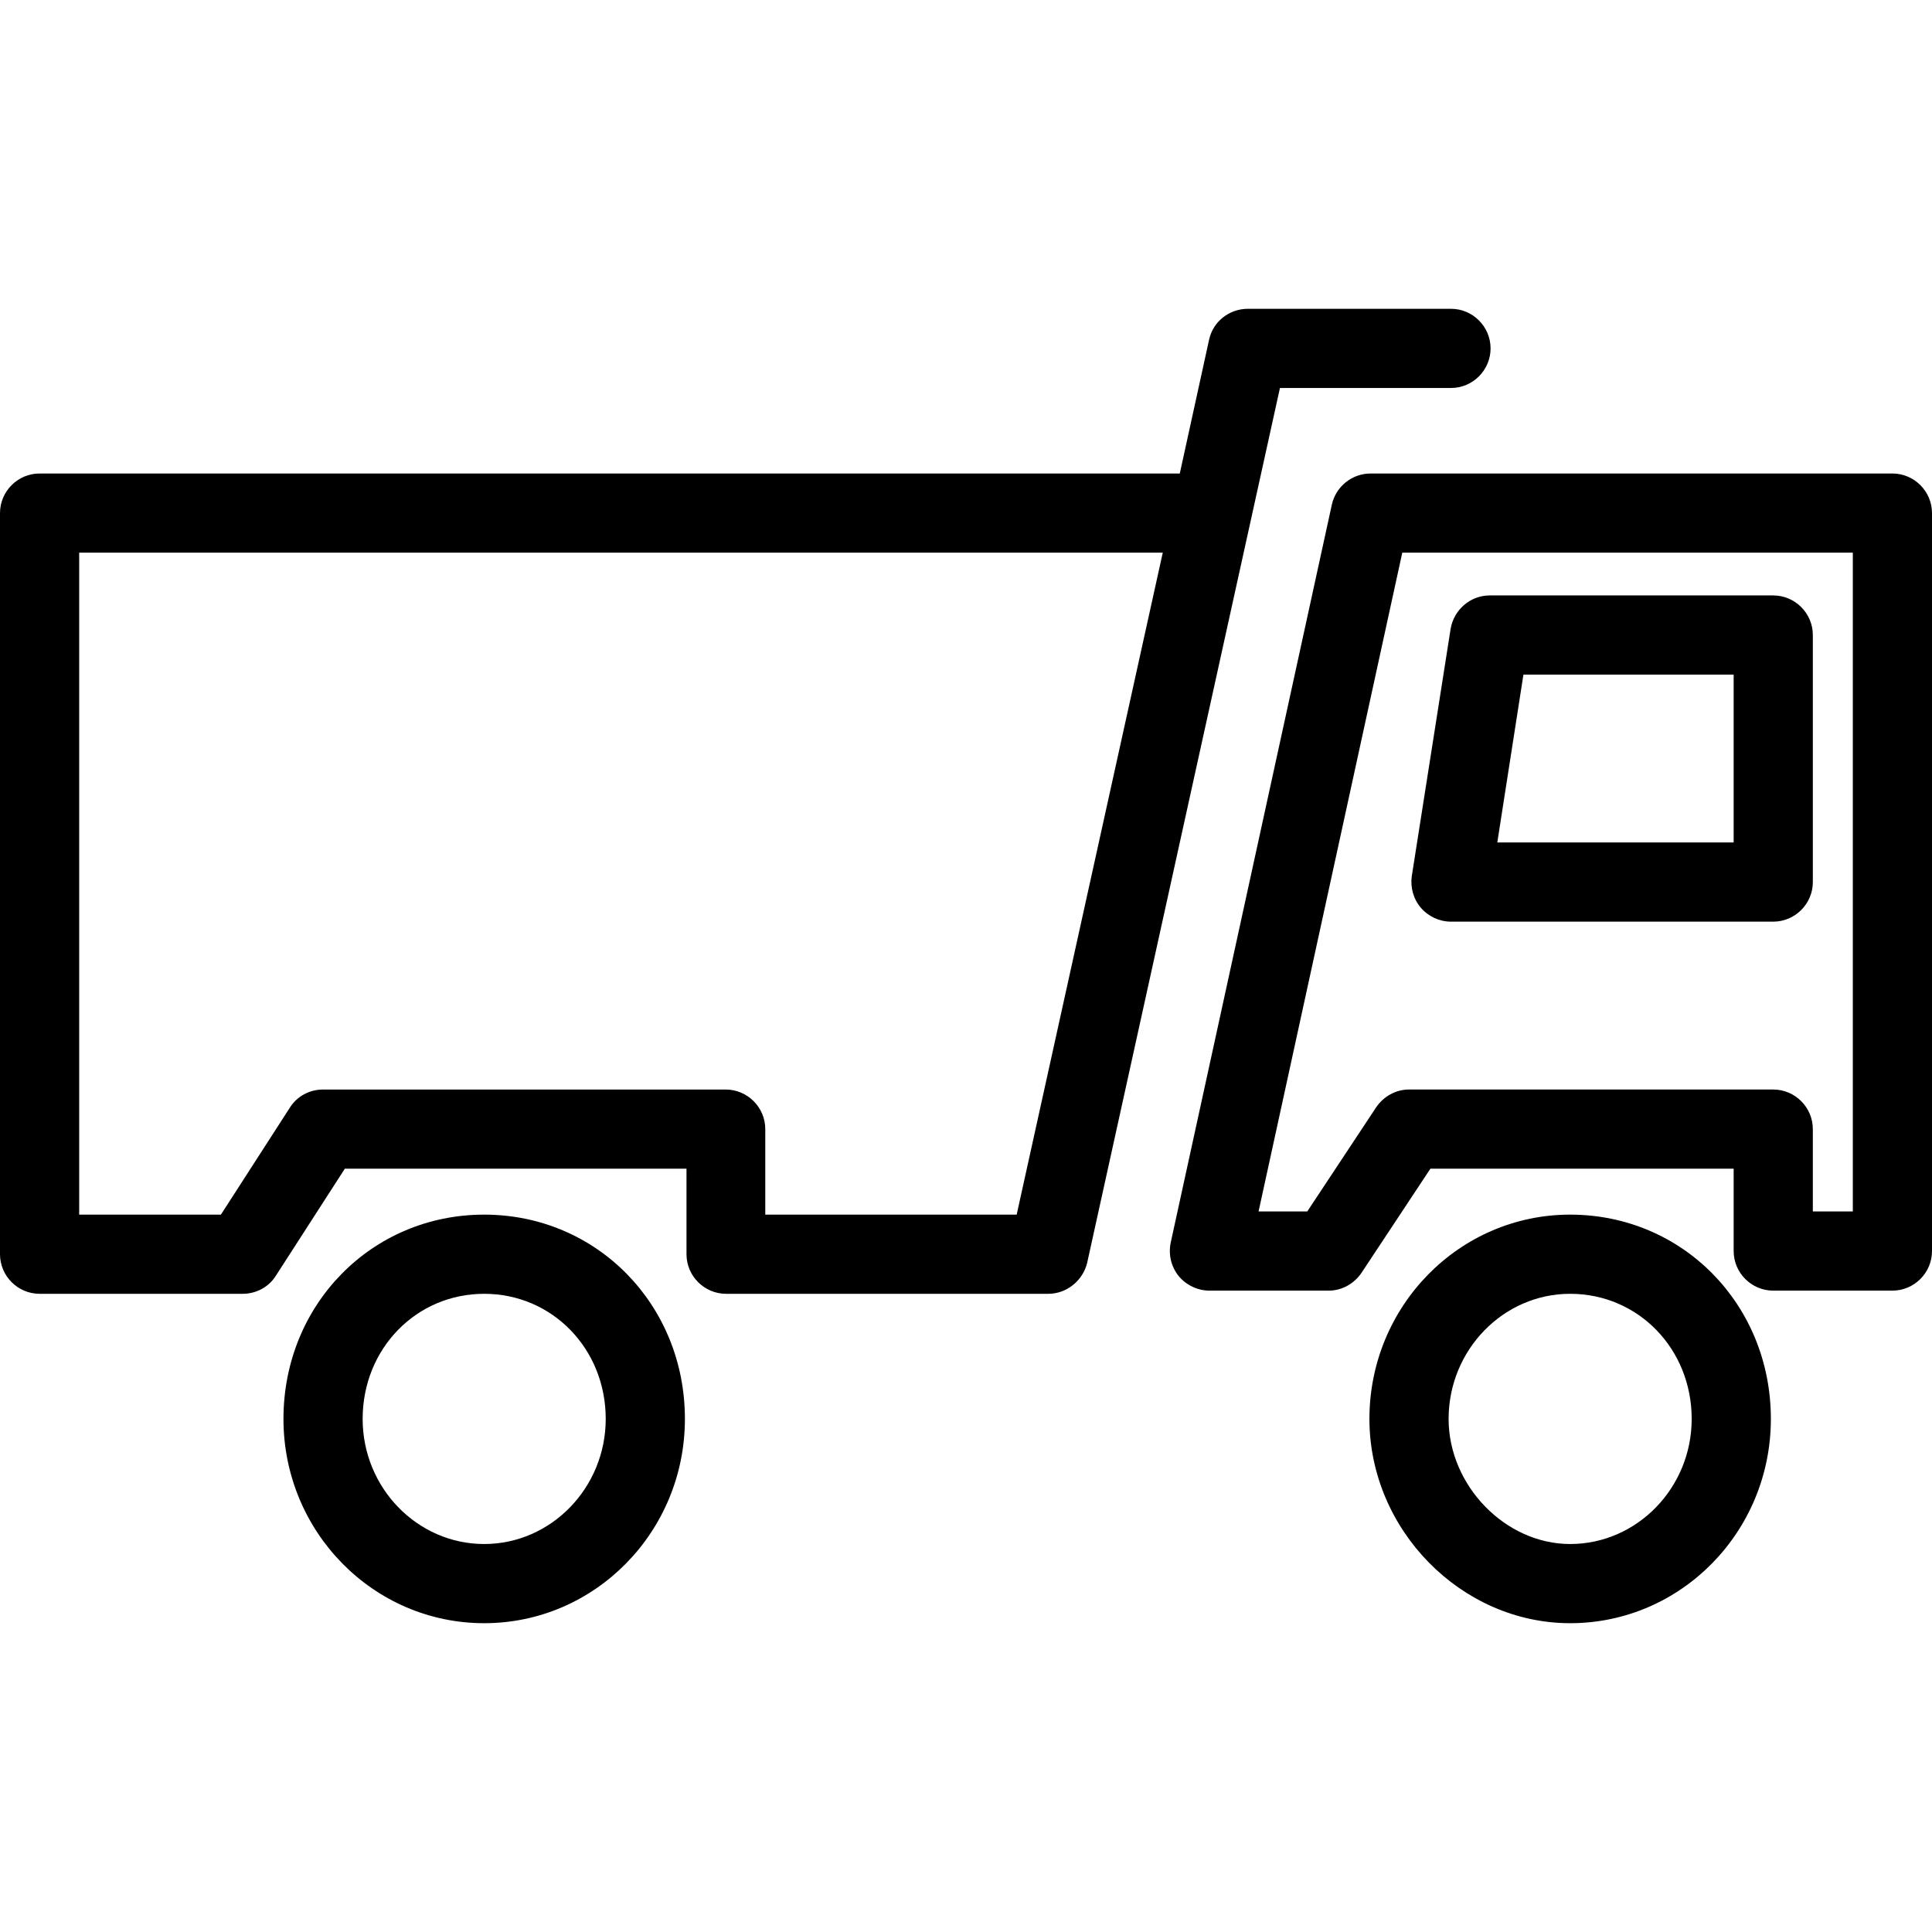
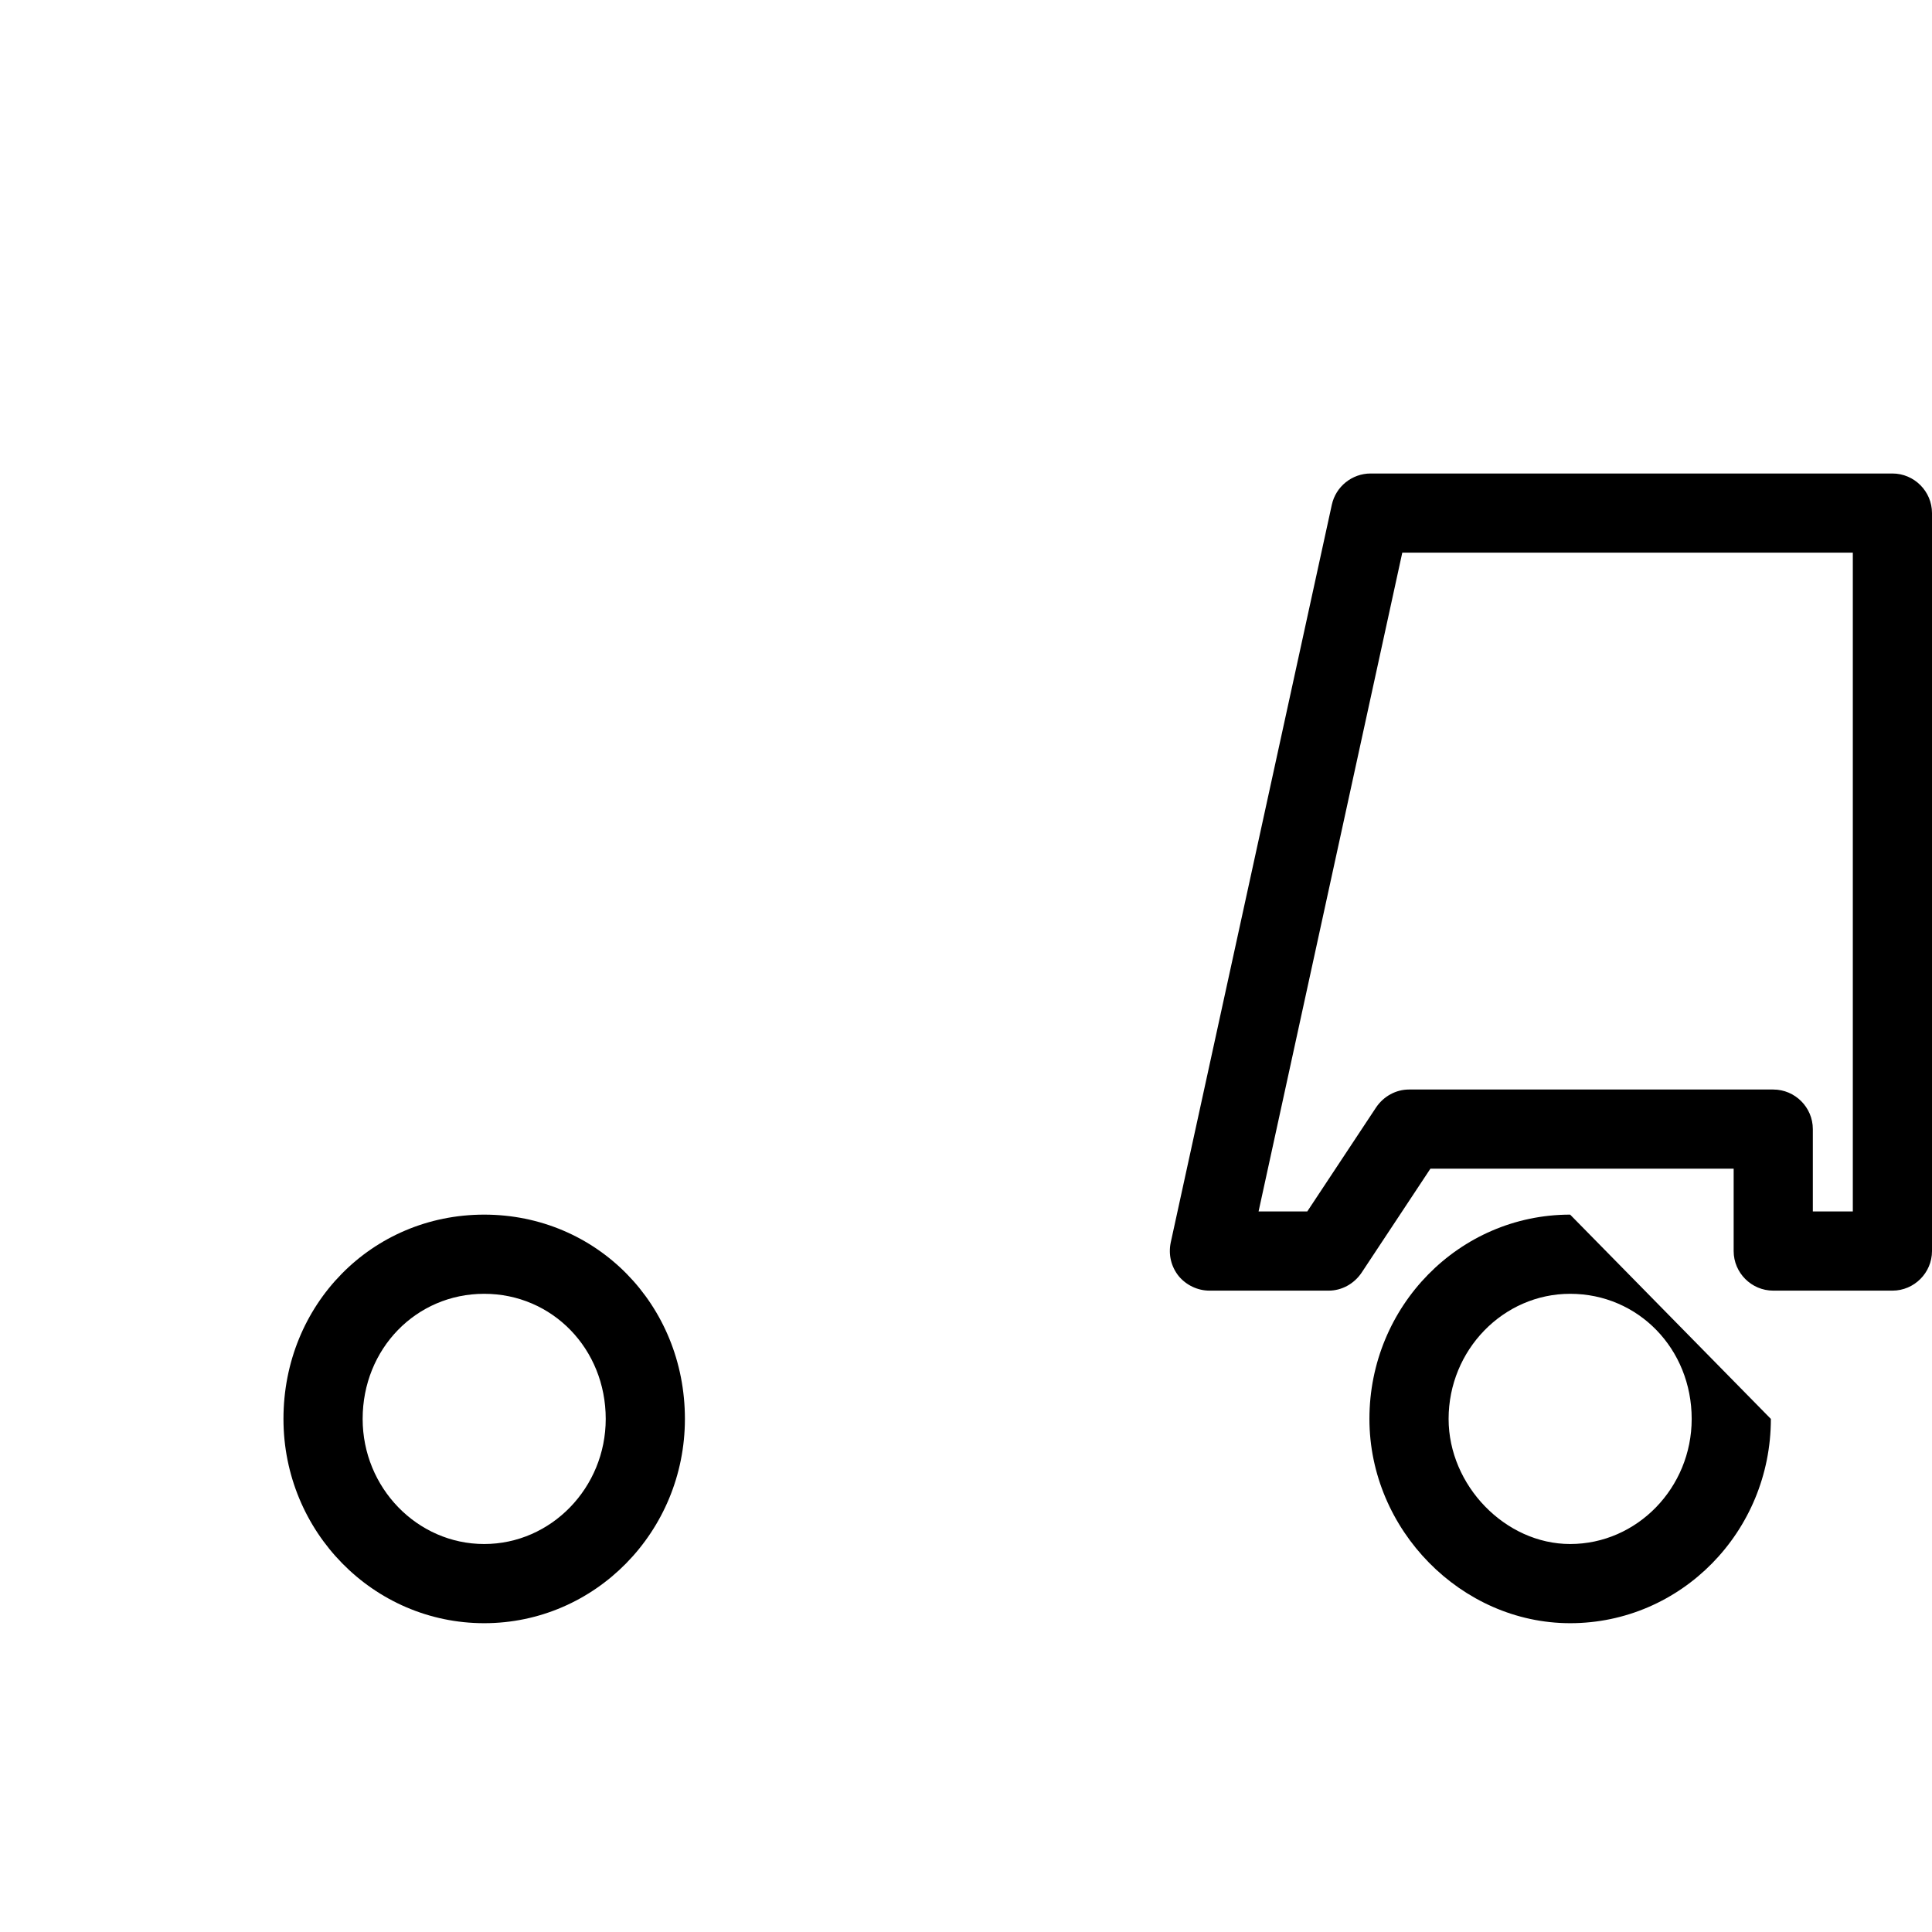
<svg xmlns="http://www.w3.org/2000/svg" version="1.1" id="Layer_1" x="0px" y="0px" viewBox="0 0 488 488" style="enable-background:new 0 0 488 488;" xml:space="preserve">
  <g transform="translate(0 -540.36)">
    <g>
      <g>
-         <path d="M366.5,638.36c5.5,0,10-4.5,10-10s-4.5-10-10-10h-51.3c-4.7,0-8.8,3.2-9.8,7.8l-7.4,33.8H10c-5.5,0-10,4.5-10,10v187.2     c0,5.5,4.5,10,10,10h51.3c3.4,0,6.6-1.7,8.4-4.6l17.4-27h86.3v21.6c0,5.5,4.5,10,10,10h81.4c4.6,0,8.7-3.3,9.8-7.8l48.7-221     H366.5z M256.8,847.16h-63.4h-0.1v-21.6c0-5.5-4.5-10-10-10H81.6c-3.4,0-6.6,1.7-8.4,4.6l-17.4,27H20v-167.2h273.7L256.8,847.16z     " />
        <path d="M478,659.96H346.2c-4.7,0-8.8,3.3-9.8,7.9l-40.7,186.4c-0.6,3,0.1,6,2,8.4c1.9,2.3,4.8,3.7,7.8,3.7h30.1     c3.3,0,6.4-1.7,8.3-4.5l17.4-26.3h76.6v20.8c0,5.5,4.5,10,10,10H478c5.5,0,10-4.5,10-10v-186.4     C488,664.46,483.5,659.96,478,659.96z M468,846.36h-10.1v-20.8c0-5.5-4.5-10-10-10h-92c-3.3,0-6.4,1.7-8.3,4.5l-17.4,26.3h-12.3     l36.3-166.4H468V846.36z" />
        <path d="M122.3,847.16c-28.4,0-50.7,22.7-50.7,51.6c0,28.5,22.7,51.6,50.7,51.6s50.7-23.1,50.7-51.6     C173,869.86,150.7,847.16,122.3,847.16z M122.3,930.36c-16.9,0-30.7-14.2-30.7-31.6c0-17.7,13.5-31.6,30.7-31.6     c17.2,0,30.7,13.9,30.7,31.6C153,916.16,139.2,930.36,122.3,930.36z" />
-         <path d="M396.6,847.16c-28,0-50.7,23.1-50.7,51.6c0,28,23.2,51.6,50.7,51.6c28,0,50.7-23.1,50.7-51.6     C447.3,869.86,425,847.16,396.6,847.16z M396.6,930.36c-16.4,0-30.7-14.8-30.7-31.6c0-17.4,13.8-31.6,30.7-31.6     c17.2,0,30.7,13.9,30.7,31.6C427.3,916.16,413.5,930.36,396.6,930.36z" />
-         <path d="M366.5,773.16h81.4c5.5,0,10-4.5,10-10v-62.4c0-5.5-4.5-10-10-10h-71.6c-4.9,0-9.1,3.6-9.9,8.5l-9.8,62.4     c-0.4,2.8,0.4,5.8,2.3,8C360.8,771.86,363.6,773.16,366.5,773.16z M384.8,710.76h53.1v42.4h-59.7L384.8,710.76z" />
+         <path d="M396.6,847.16c-28,0-50.7,23.1-50.7,51.6c0,28,23.2,51.6,50.7,51.6c28,0,50.7-23.1,50.7-51.6     z M396.6,930.36c-16.4,0-30.7-14.8-30.7-31.6c0-17.4,13.8-31.6,30.7-31.6     c17.2,0,30.7,13.9,30.7,31.6C427.3,916.16,413.5,930.36,396.6,930.36z" />
      </g>
    </g>
  </g>
  <g>
</g>
  <g>
</g>
  <g>
</g>
  <g>
</g>
  <g>
</g>
  <g>
</g>
  <g>
</g>
  <g>
</g>
  <g>
</g>
  <g>
</g>
  <g>
</g>
  <g>
</g>
  <g>
</g>
  <g>
</g>
  <g>
</g>
</svg>